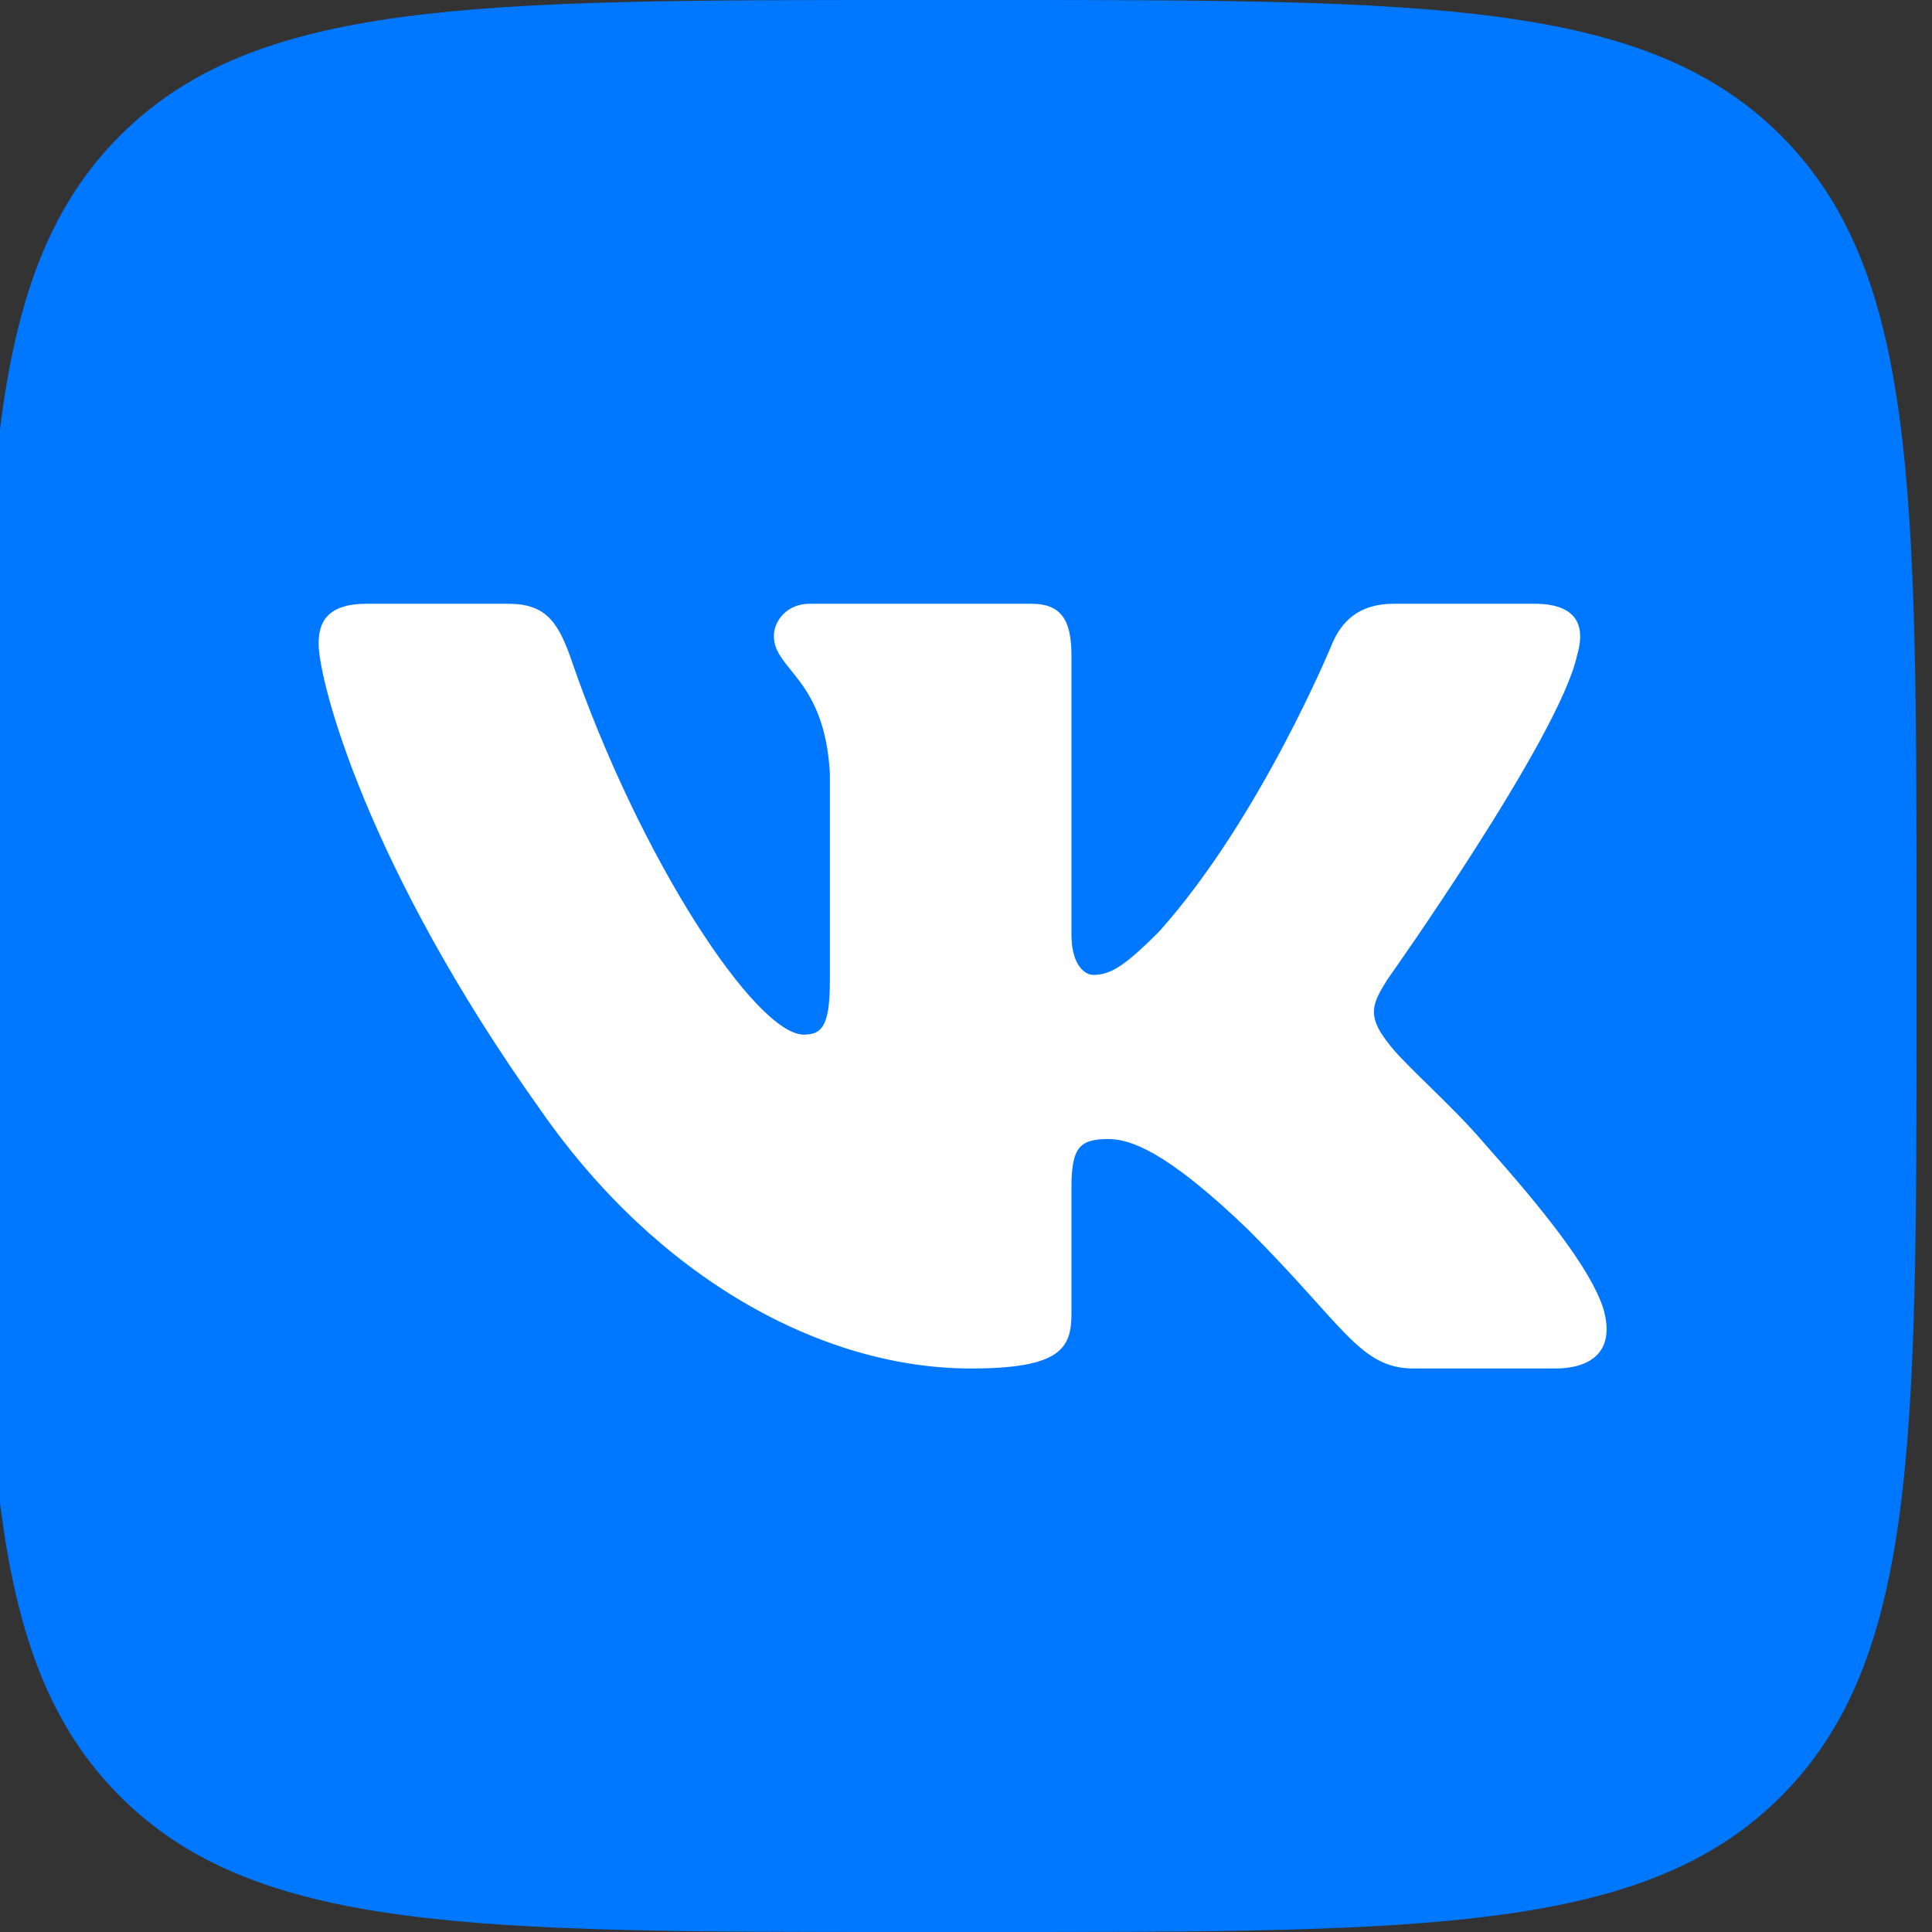
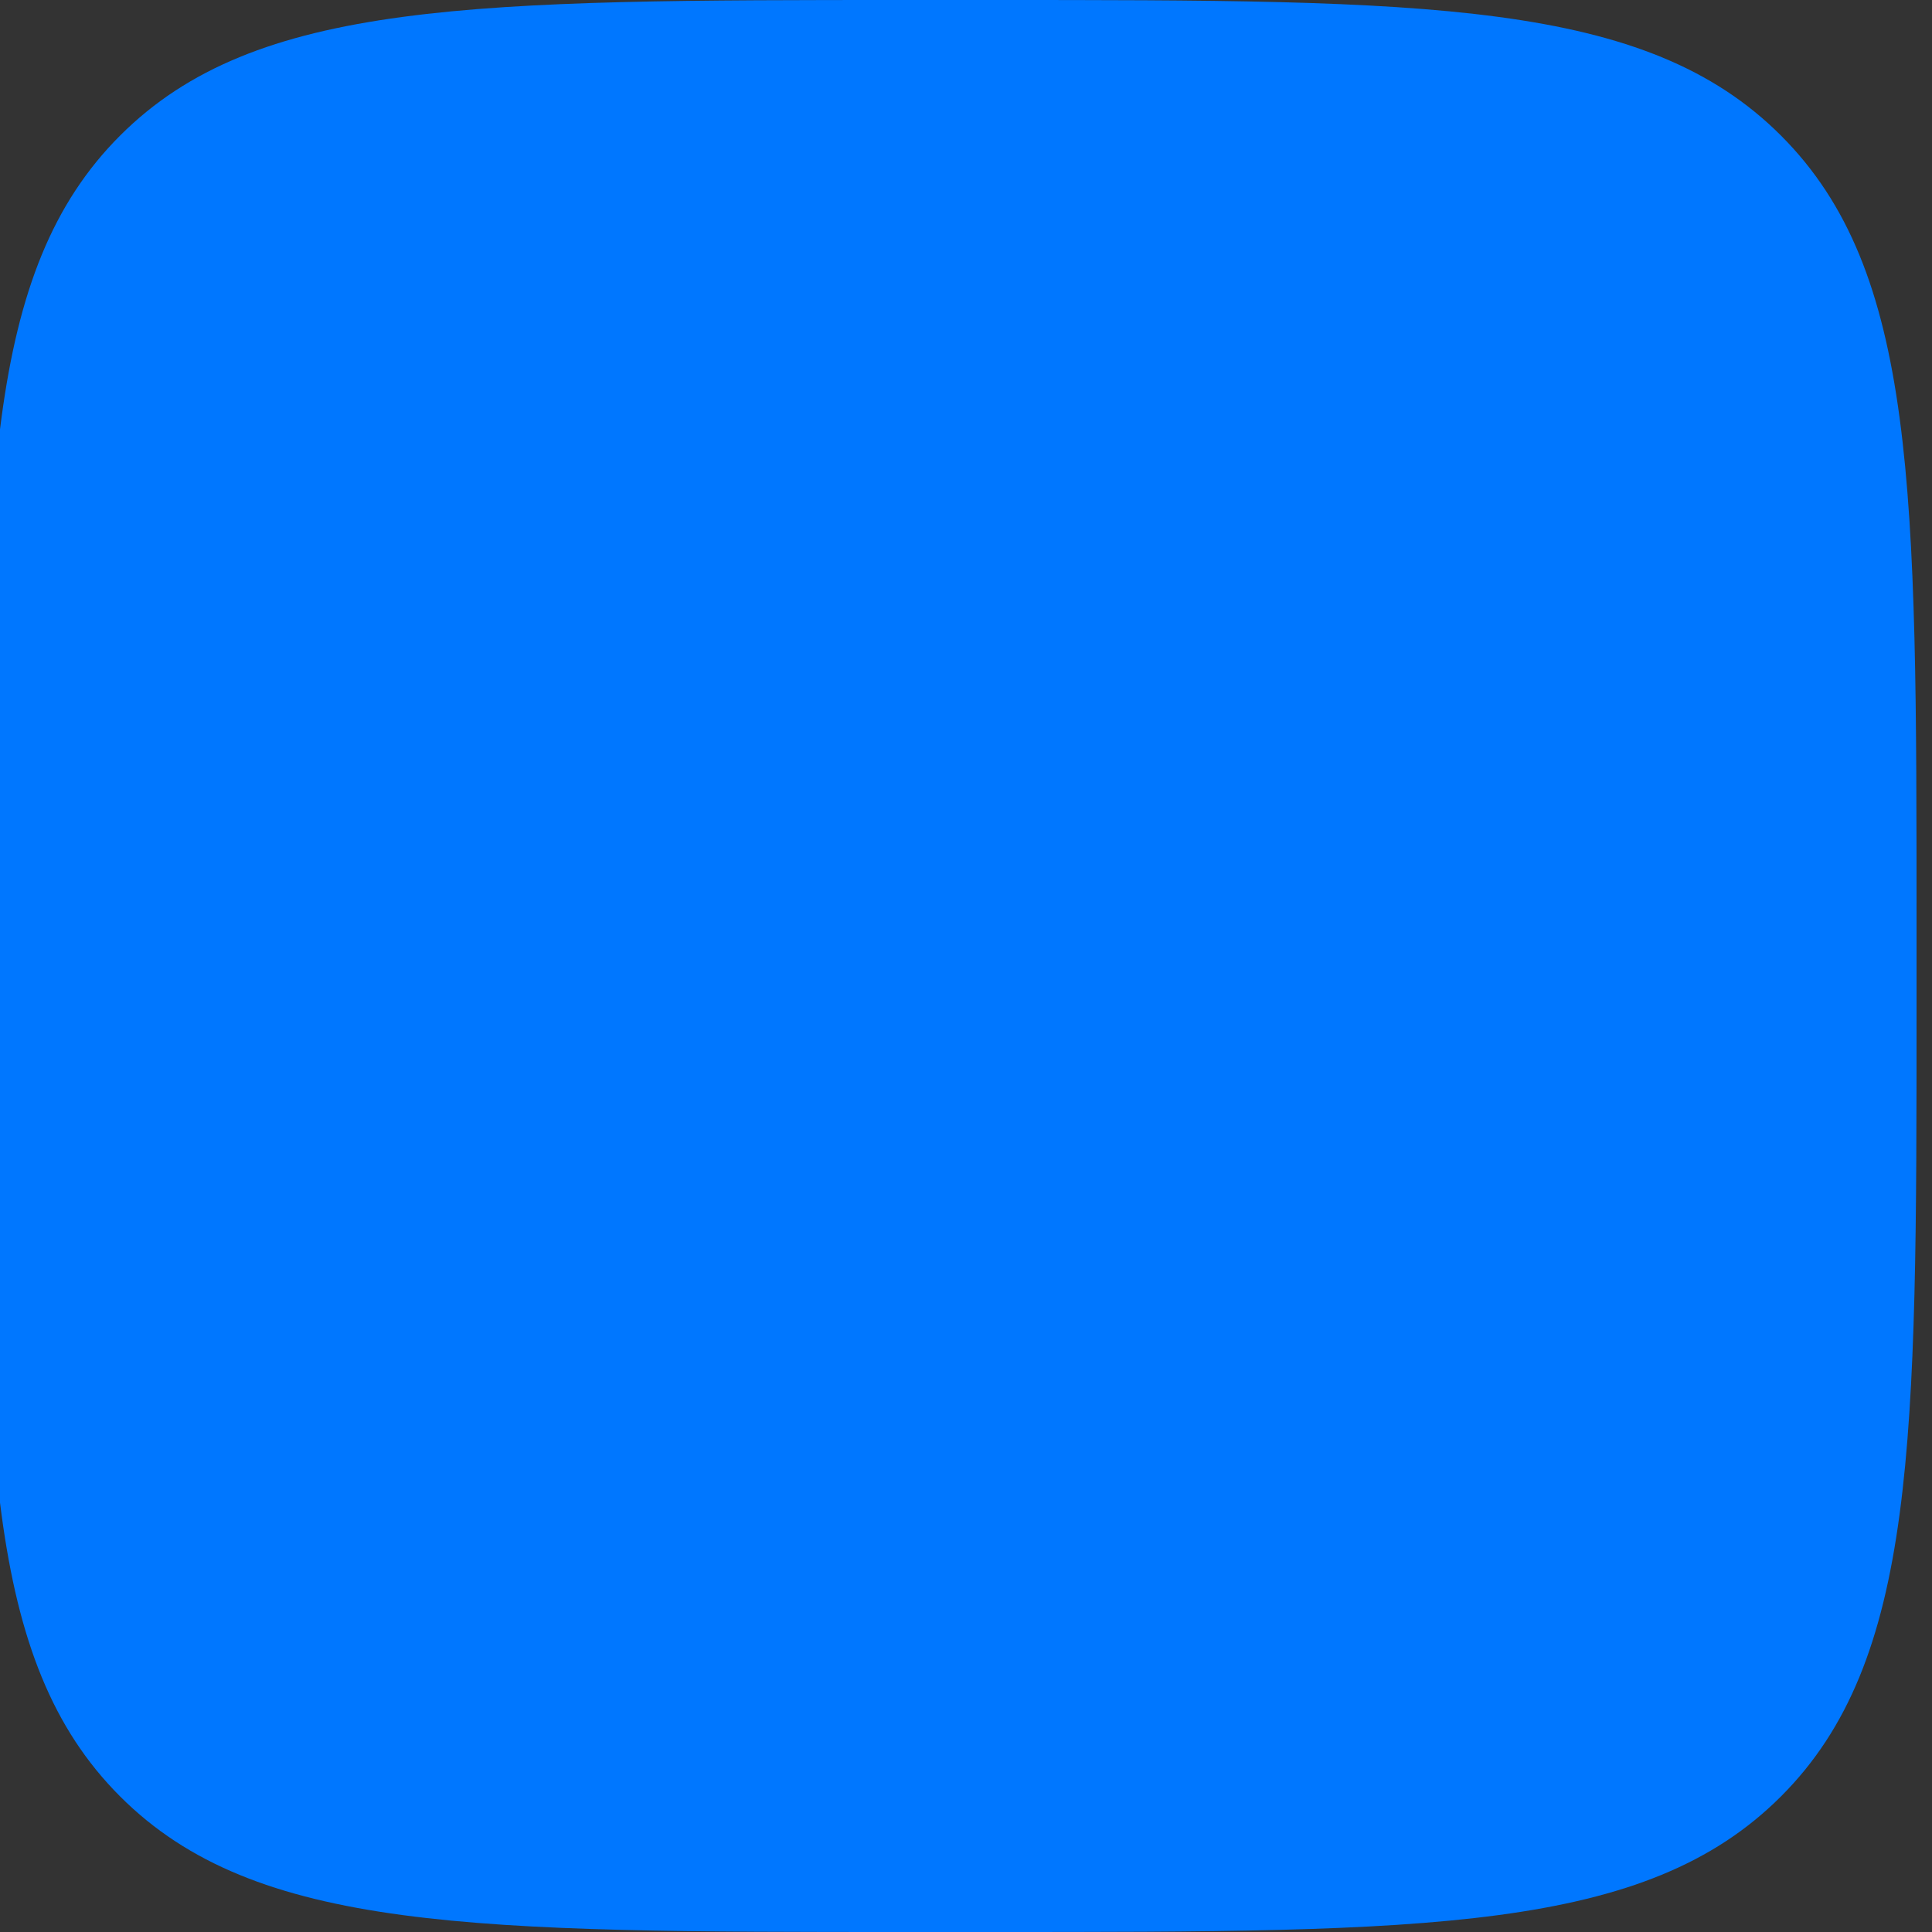
<svg xmlns="http://www.w3.org/2000/svg" width="120" height="120" fill="none">
  <rect width="100%" height="100%" fill="#333333" stroke="none" />
  <path d="M-.96 57.5c0-27.106 0-40.659 8.42-49.08C15.882 0 29.435 0 56.54 0h5c27.105 0 40.658 0 49.079 8.42 8.421 8.421 8.421 21.974 8.421 49.08v5c0 27.106 0 40.659-8.421 49.079C102.199 120 88.646 120 61.54 120h-5c-27.106 0-40.658 0-49.08-8.421C-.96 103.159-.96 89.606-.96 62.5v-5z" fill="#07F" />
-   <path fill-rule="evenodd" clip-rule="evenodd" d="M31.542 37.5H22.79c-2.5 0-3 1.177-3 2.474 0 2.318 2.967 13.813 13.815 29.016C40.837 79.372 51.027 85 60.299 85c5.563 0 6.251-1.25 6.251-3.403V73.75c0-2.5.527-3 2.289-3 1.298 0 3.523.65 8.716 5.656C83.489 82.338 84.467 85 87.805 85h8.752c2.5 0 3.751-1.25 3.03-3.717-.79-2.459-3.623-6.026-7.383-10.254-2.04-2.41-5.1-5.006-6.026-6.303-1.298-1.669-.928-2.41 0-3.894 0 0 10.663-15.017 11.775-20.115.556-1.855 0-3.217-2.647-3.217h-8.752c-2.225 0-3.25 1.177-3.807 2.474 0 0-4.45 10.847-10.756 17.892-2.04 2.04-2.967 2.688-4.08 2.688-.556 0-1.361-.649-1.361-2.503V40.717c0-2.225-.646-3.217-2.5-3.217H50.295c-1.39 0-2.227 1.032-2.227 2.011 0 2.11 3.153 2.596 3.477 8.528v12.886c0 2.825-.51 3.337-1.623 3.337-2.967 0-10.184-10.894-14.464-23.36-.839-2.423-1.68-3.402-3.917-3.402z" fill="#fff" />
</svg>